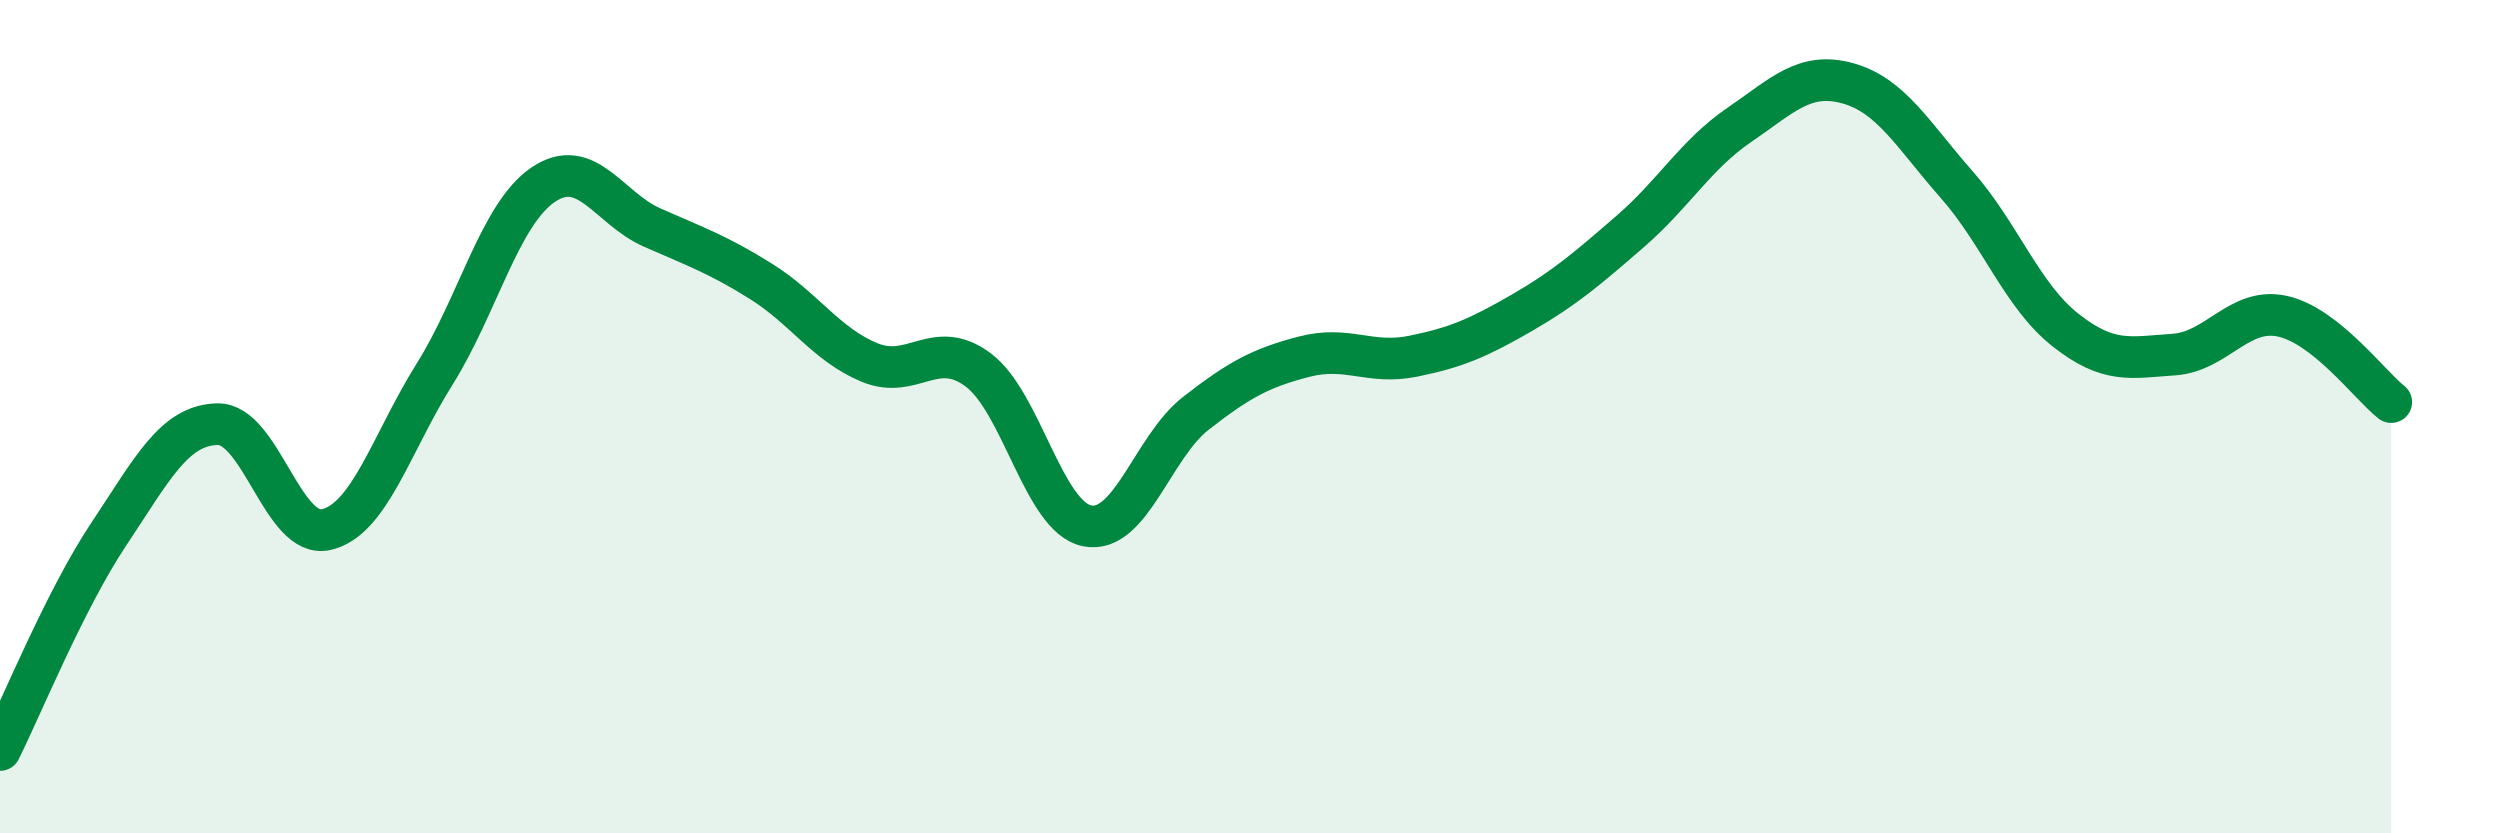
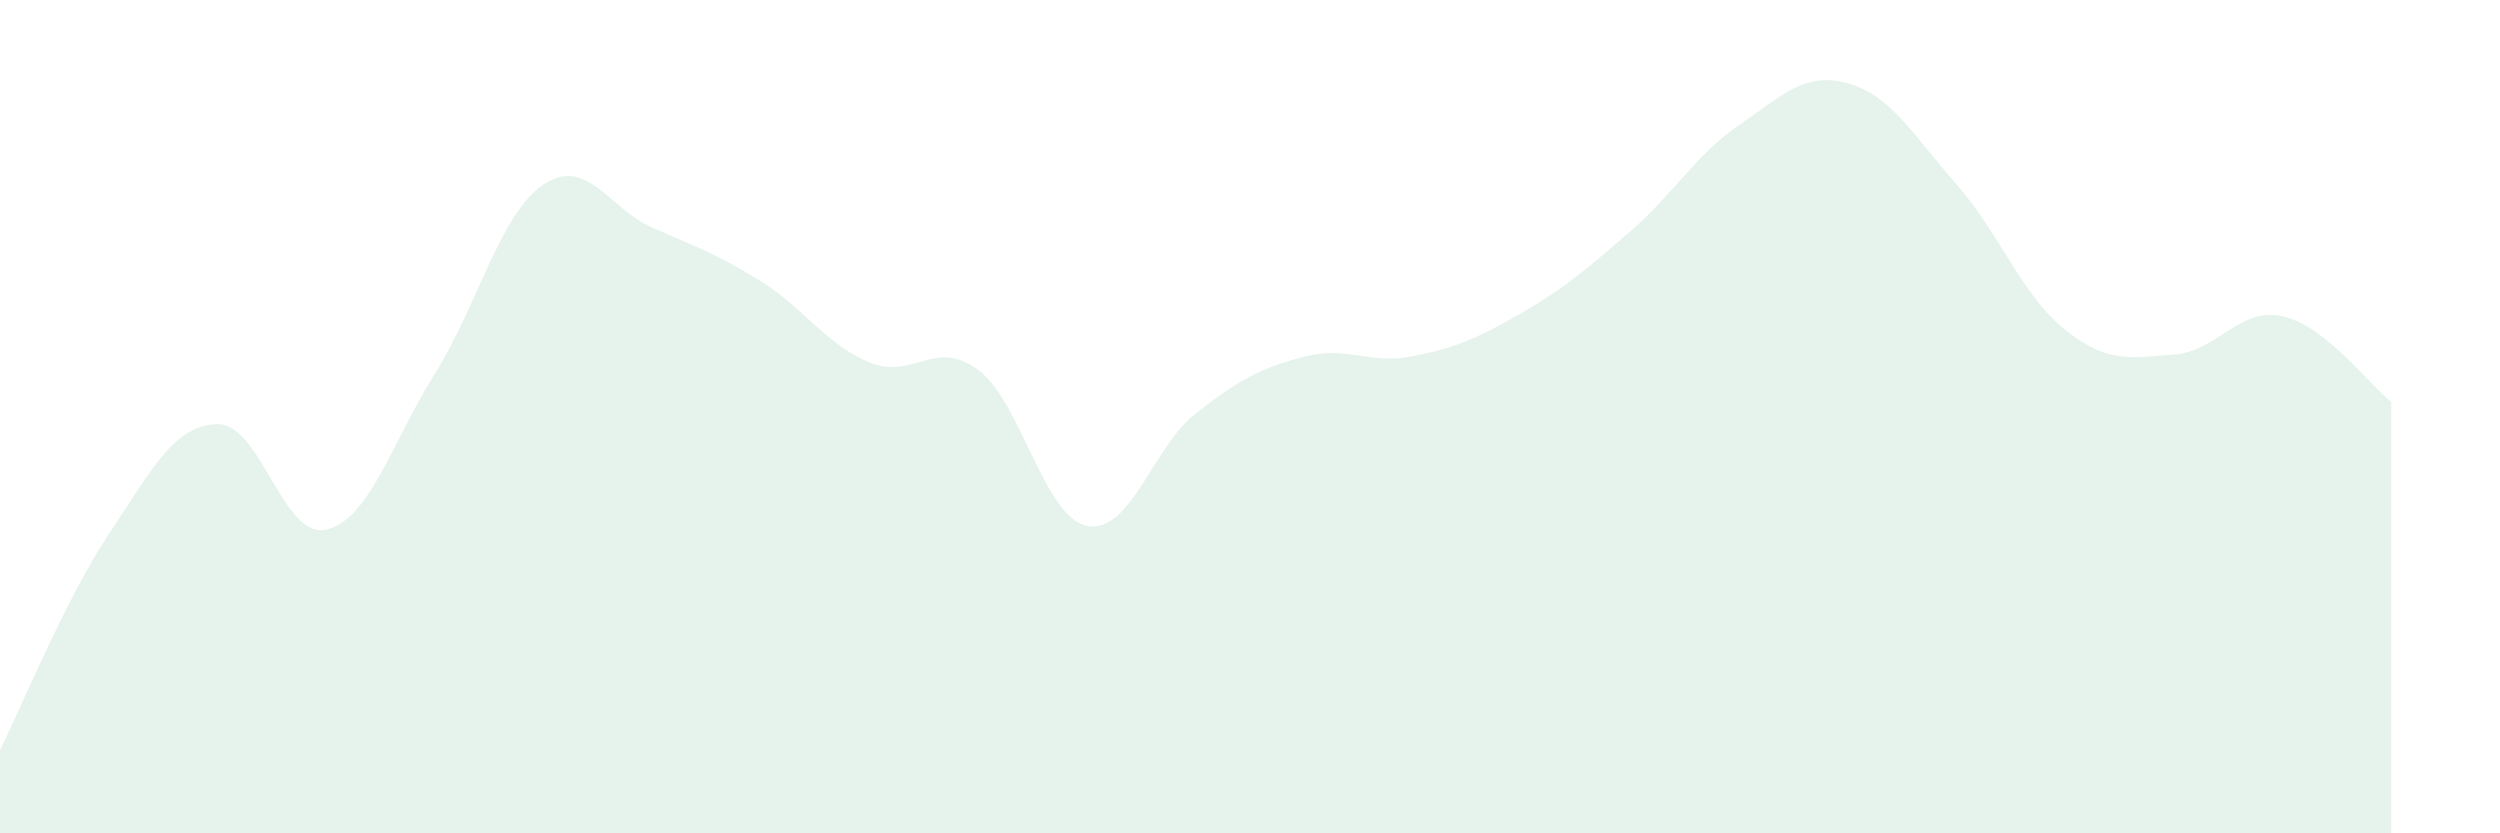
<svg xmlns="http://www.w3.org/2000/svg" width="60" height="20" viewBox="0 0 60 20">
  <path d="M 0,18 C 0.52,16.96 1.57,14.38 2.61,12.82 C 3.65,11.26 4.18,10.2 5.22,10.18 C 6.26,10.16 6.79,12.95 7.83,12.71 C 8.87,12.47 9.39,10.64 10.43,8.98 C 11.47,7.32 12,5.13 13.04,4.43 C 14.08,3.73 14.61,5 15.65,5.46 C 16.69,5.92 17.22,6.1 18.26,6.75 C 19.3,7.4 19.83,8.27 20.87,8.7 C 21.91,9.13 22.44,8.1 23.48,8.88 C 24.52,9.66 25.05,12.41 26.09,12.62 C 27.13,12.83 27.66,10.73 28.7,9.92 C 29.74,9.11 30.26,8.83 31.3,8.56 C 32.34,8.29 32.87,8.76 33.91,8.55 C 34.95,8.34 35.48,8.11 36.52,7.51 C 37.56,6.91 38.09,6.45 39.13,5.55 C 40.17,4.65 40.7,3.71 41.74,3 C 42.78,2.29 43.31,1.71 44.35,2 C 45.39,2.29 45.92,3.25 46.96,4.43 C 48,5.61 48.53,7.1 49.57,7.92 C 50.61,8.74 51.13,8.58 52.17,8.51 C 53.21,8.44 53.74,7.36 54.78,7.59 C 55.82,7.82 56.87,9.24 57.39,9.65L57.39 20L0 20Z" fill="#008740" opacity="0.1" stroke-linecap="round" stroke-linejoin="round" />
-   <path d="M 0,18 C 0.52,16.96 1.57,14.38 2.61,12.82 C 3.65,11.26 4.18,10.2 5.22,10.18 C 6.26,10.16 6.79,12.95 7.83,12.71 C 8.87,12.47 9.39,10.64 10.43,8.98 C 11.47,7.32 12,5.13 13.04,4.43 C 14.08,3.73 14.61,5 15.65,5.46 C 16.69,5.92 17.22,6.1 18.26,6.75 C 19.3,7.4 19.83,8.27 20.87,8.7 C 21.91,9.13 22.44,8.1 23.48,8.88 C 24.52,9.66 25.05,12.41 26.09,12.62 C 27.13,12.83 27.66,10.73 28.7,9.92 C 29.74,9.11 30.26,8.83 31.3,8.56 C 32.34,8.29 32.87,8.76 33.91,8.55 C 34.95,8.34 35.48,8.11 36.52,7.51 C 37.56,6.91 38.09,6.45 39.13,5.55 C 40.17,4.65 40.7,3.71 41.74,3 C 42.78,2.29 43.31,1.71 44.35,2 C 45.39,2.29 45.92,3.25 46.96,4.43 C 48,5.61 48.53,7.1 49.57,7.92 C 50.61,8.74 51.13,8.58 52.17,8.51 C 53.21,8.44 53.74,7.36 54.78,7.59 C 55.82,7.82 56.87,9.24 57.39,9.65" stroke="#008740" stroke-width="1" fill="none" stroke-linecap="round" stroke-linejoin="round" />
</svg>